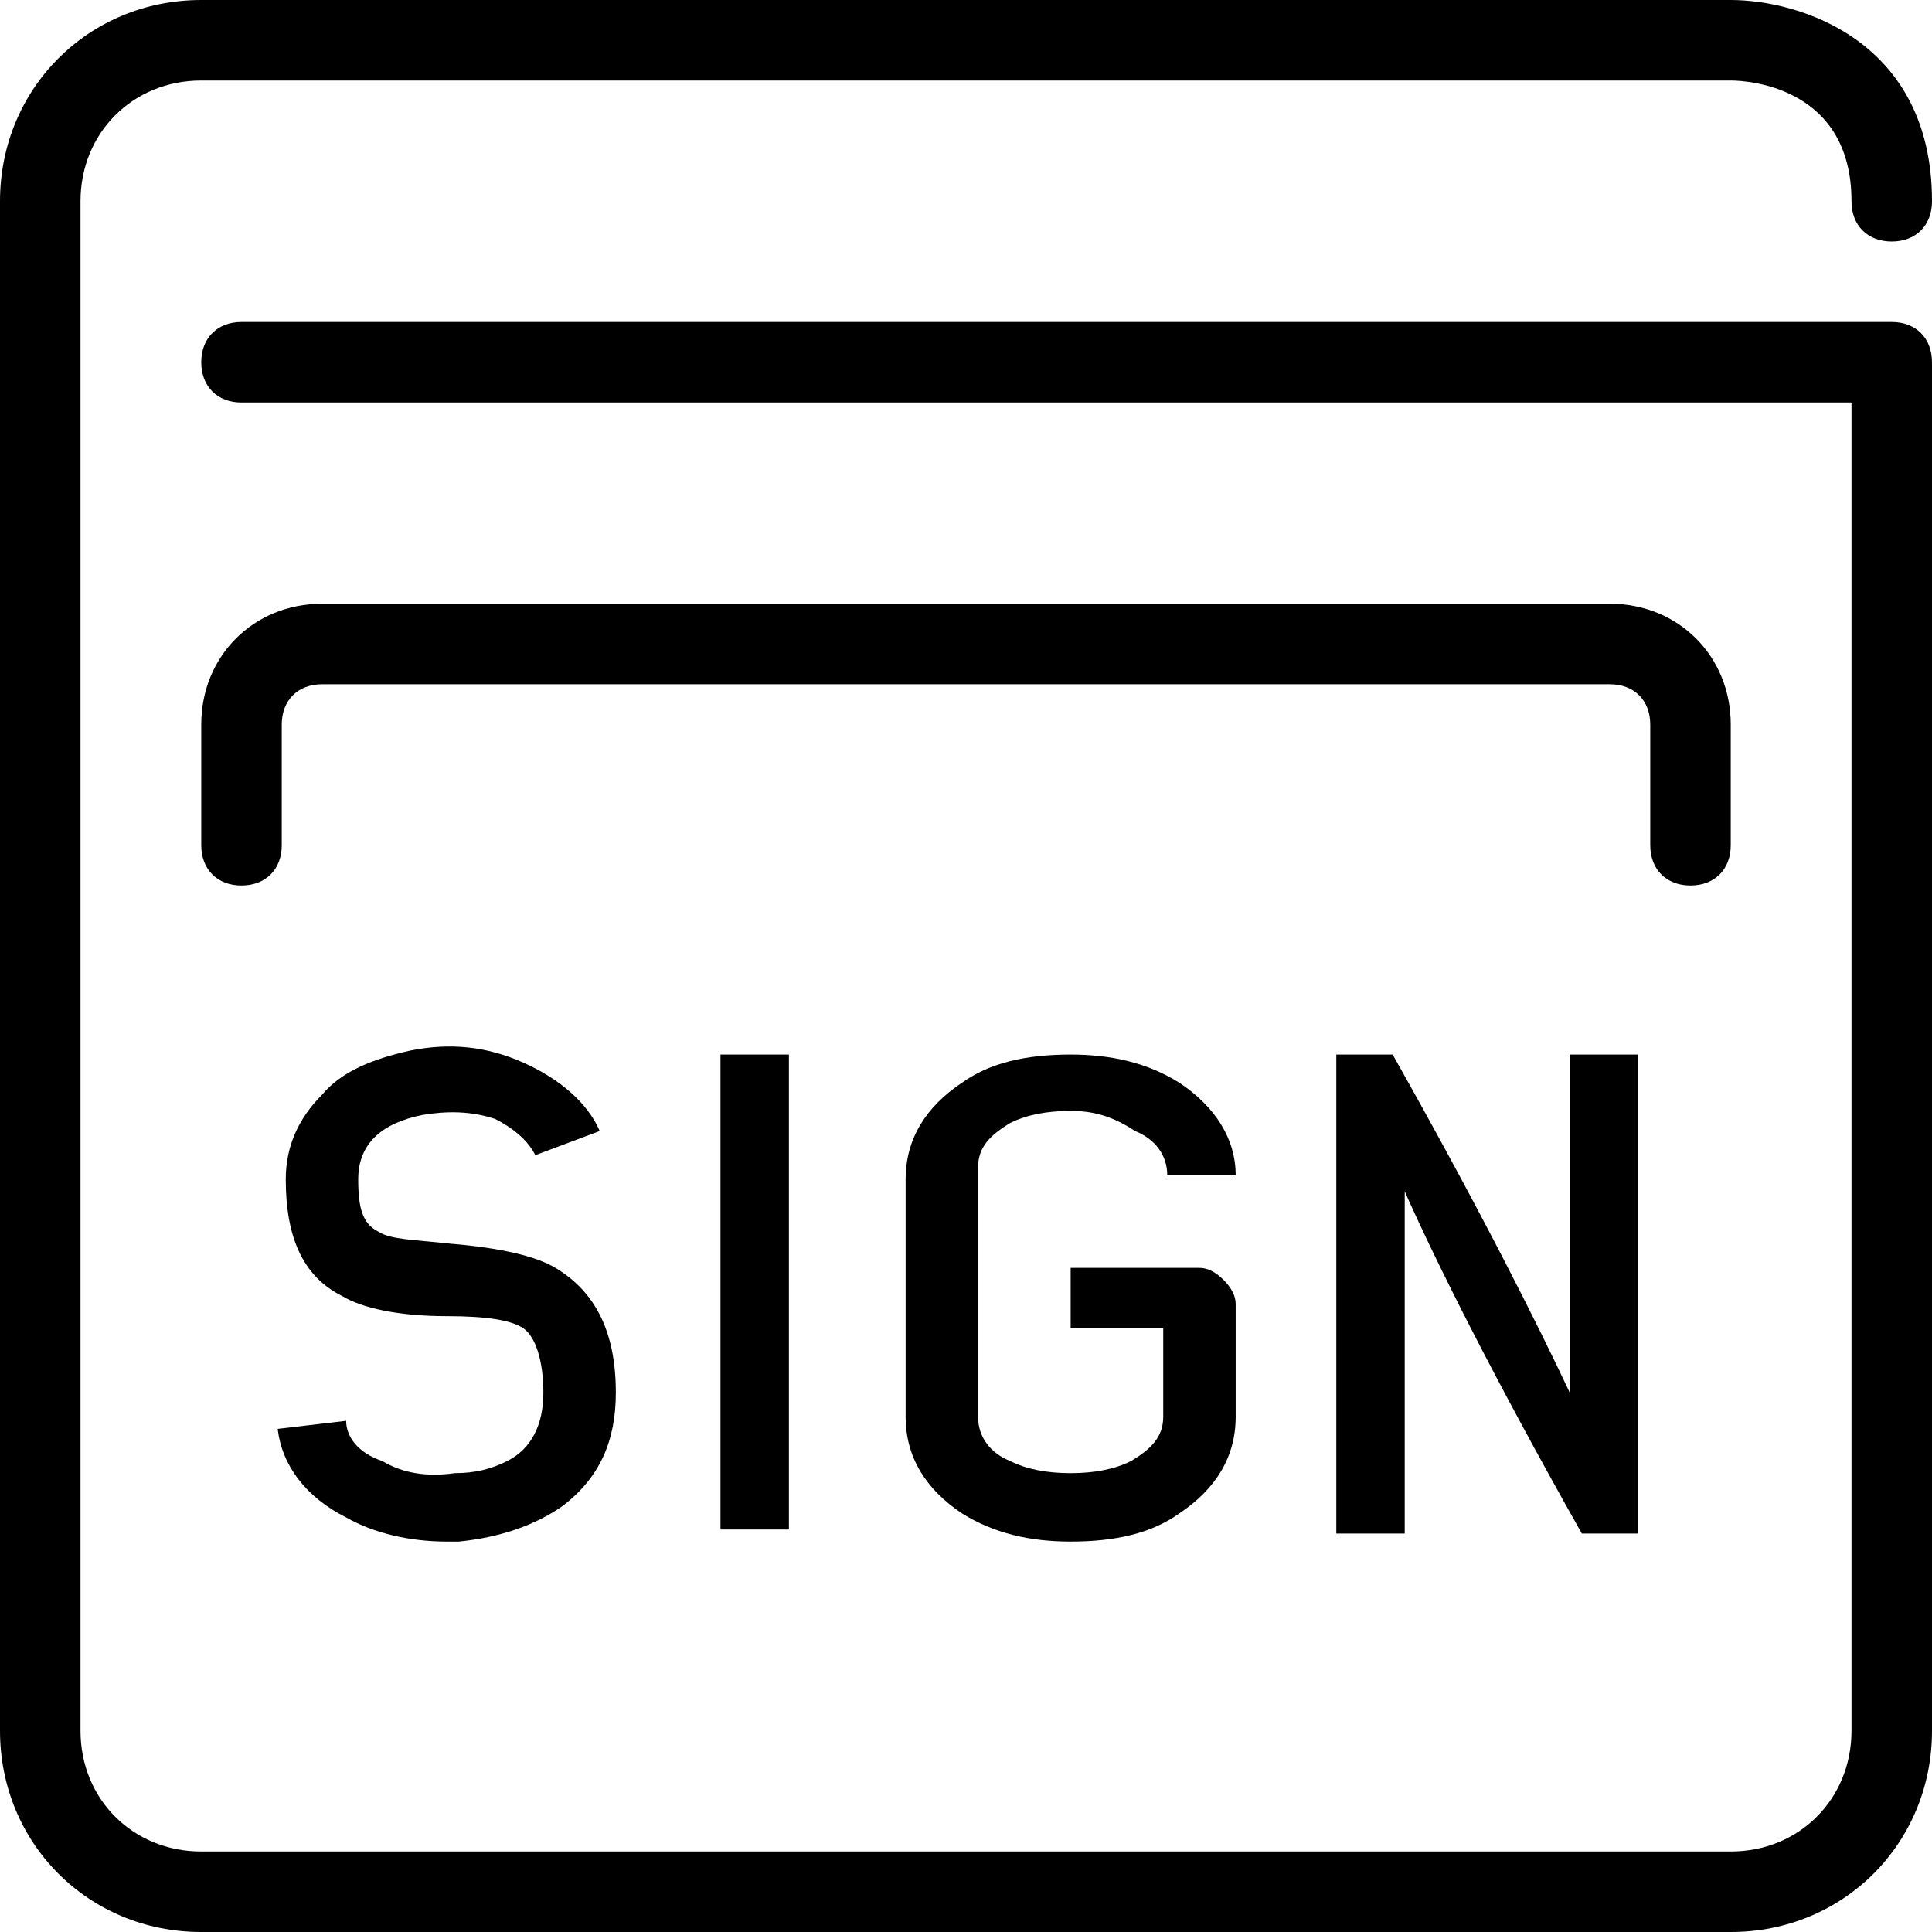
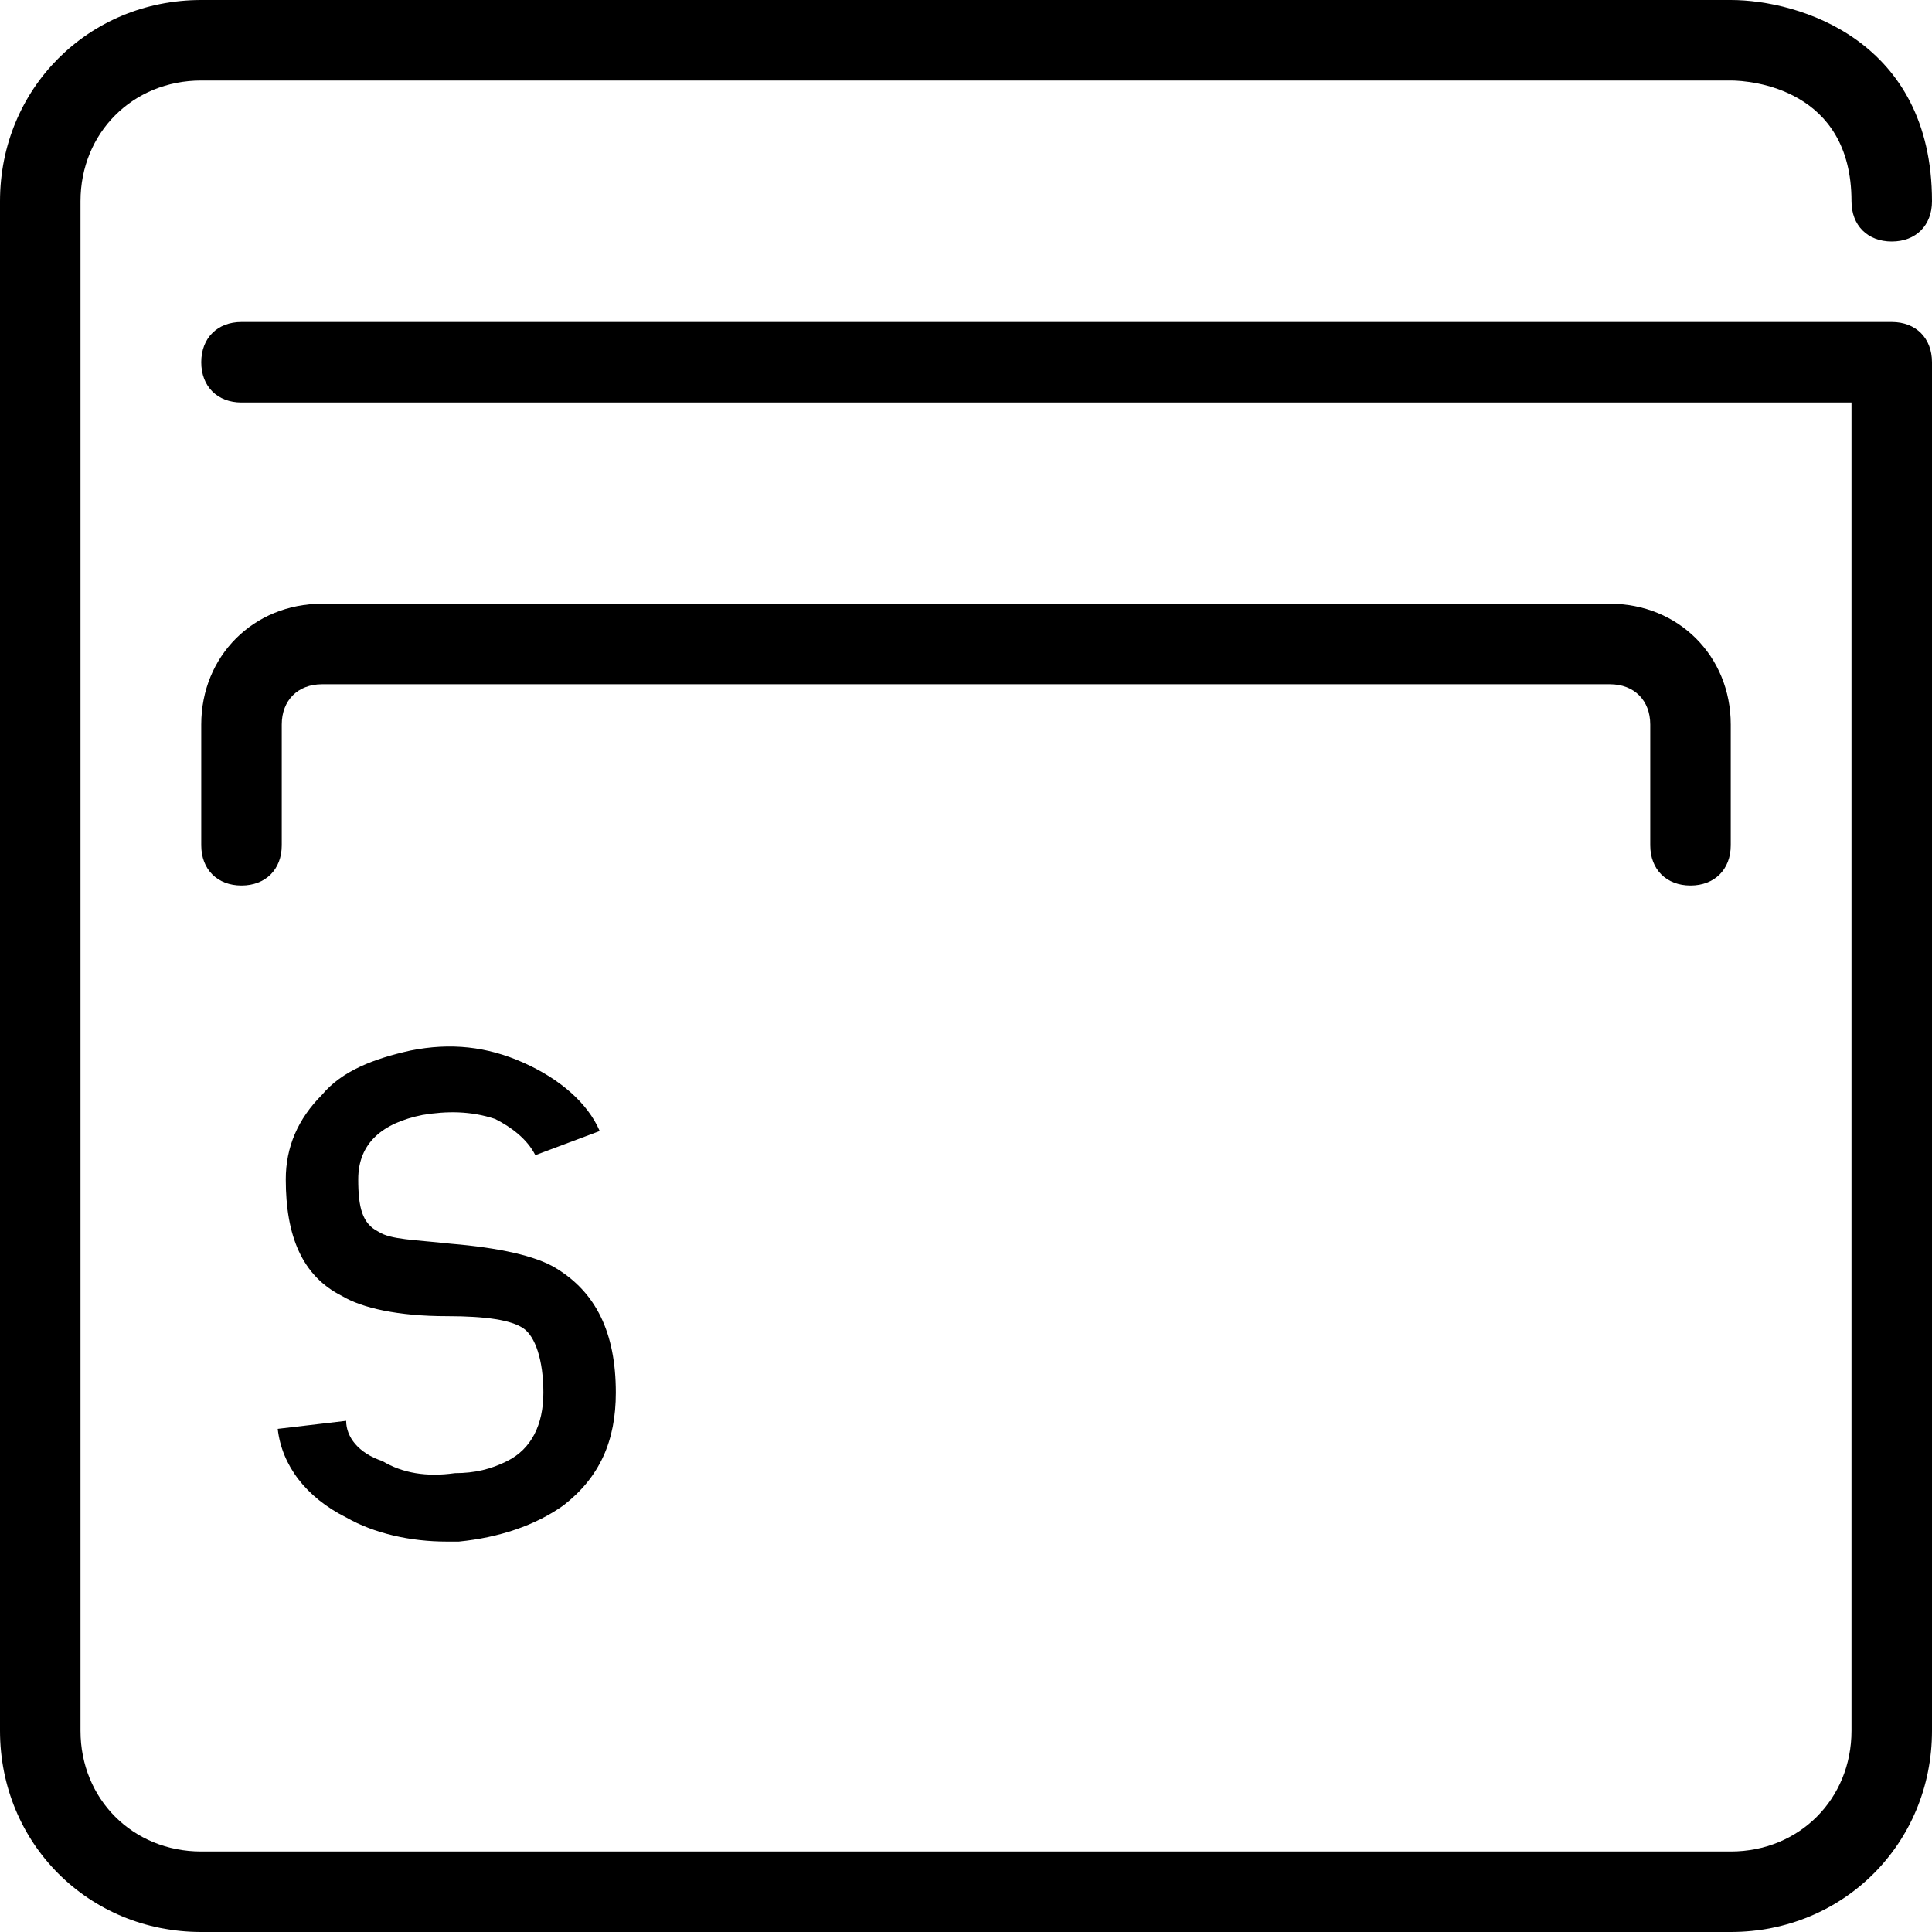
<svg xmlns="http://www.w3.org/2000/svg" version="1.1" id="Laag_1" x="0px" y="0px" viewBox="0 0 48 48" style="enable-background:new 0 0 48 48;" xml:space="preserve">
  <g>
    <g>
      <path d="M47,8H6C5.4,8,5,8.4,5,9s0.4,1,1,1h40v33c0,1.7-1.3,3-3,3H5c-1.7,0-3-1.3-3-3V5c0-1.7,1.3-3,3-3h38c0.5,0,3,0.2,3,3    c0,0.6,0.4,1,1,1c0.6,0,1-0.4,1-1c0-4-3.3-5-5-5H5C2.2,0,0,2.2,0,5v38c0,2.8,2.2,5,5,5h38c2.8,0,5-2.2,5-5V9C48,8.4,47.6,8,47,8z" />
      <path d="M42,22c0.6,0,1-0.4,1-1v-3c0-1.7-1.3-3-3-3H8c-1.7,0-3,1.3-3,3v3c0,0.6,0.4,1,1,1c0.6,0,1-0.4,1-1v-3c0-0.6,0.4-1,1-1h32    c0.6,0,1,0.4,1,1v3C41,21.6,41.4,22,42,22z" />
    </g>
    <g>
      <path d="M13.8,31.5c1,0.6,1.5,1.6,1.5,3.1c0,1.2-0.4,2.1-1.3,2.8c-0.7,0.5-1.6,0.8-2.6,0.9c-0.1,0-0.2,0-0.3,0    c-0.9,0-1.8-0.2-2.5-0.6c-1-0.5-1.6-1.3-1.7-2.2l1.7-0.2c0,0.4,0.3,0.8,0.9,1c0.5,0.3,1.1,0.4,1.8,0.3c0.5,0,0.9-0.1,1.3-0.3    c0.6-0.3,0.9-0.9,0.9-1.7c0-0.8-0.2-1.4-0.5-1.6c-0.3-0.2-0.9-0.3-1.9-0.3c-1.2,0-2.1-0.2-2.6-0.5c-1-0.5-1.4-1.5-1.4-2.9    c0-0.8,0.3-1.5,0.9-2.1c0.5-0.6,1.3-0.9,2.2-1.1c1-0.2,1.9-0.1,2.8,0.3c0.9,0.4,1.6,1,1.9,1.7l-1.6,0.6c-0.2-0.4-0.6-0.7-1-0.9    c-0.6-0.2-1.2-0.2-1.8-0.1c-1,0.2-1.6,0.7-1.6,1.6c0,0.7,0.1,1.1,0.5,1.3c0.3,0.2,0.9,0.2,1.8,0.3C12.4,31,13.3,31.2,13.8,31.5z" />
-       <path d="M17.9,26.2h1.7v11.8h-1.7V26.2z" />
-       <path d="M26.6,27.6c-0.6,0-1.1,0.1-1.5,0.3c-0.5,0.3-0.8,0.6-0.8,1.1v6.2c0,0.5,0.3,0.9,0.8,1.1c0.4,0.2,0.9,0.3,1.5,0.3    c0.6,0,1.1-0.1,1.5-0.3c0.5-0.3,0.8-0.6,0.8-1.1V33h-2.3v-1.5h3.2c0.2,0,0.4,0.1,0.6,0.3c0.2,0.2,0.3,0.4,0.3,0.6v2.8    c0,1-0.5,1.8-1.4,2.4c-0.7,0.5-1.6,0.7-2.7,0.7c-1,0-1.9-0.2-2.7-0.7c-0.9-0.6-1.4-1.4-1.4-2.4v-5.9c0-1,0.5-1.8,1.4-2.4    c0.7-0.5,1.6-0.7,2.7-0.7c1,0,1.9,0.2,2.7,0.7c0.9,0.6,1.4,1.4,1.4,2.3h-1.7c0-0.5-0.3-0.9-0.8-1.1C27.6,27.7,27.1,27.6,26.6,27.6    z" />
-       <path d="M34.6,26.2c2.2,3.9,3.6,6.7,4.4,8.4v-8.4h1.7v11.9h-1.4c-2.2-3.9-3.6-6.7-4.4-8.5v8.5h-1.7V26.2H34.6z" />
    </g>
  </g>
</svg>